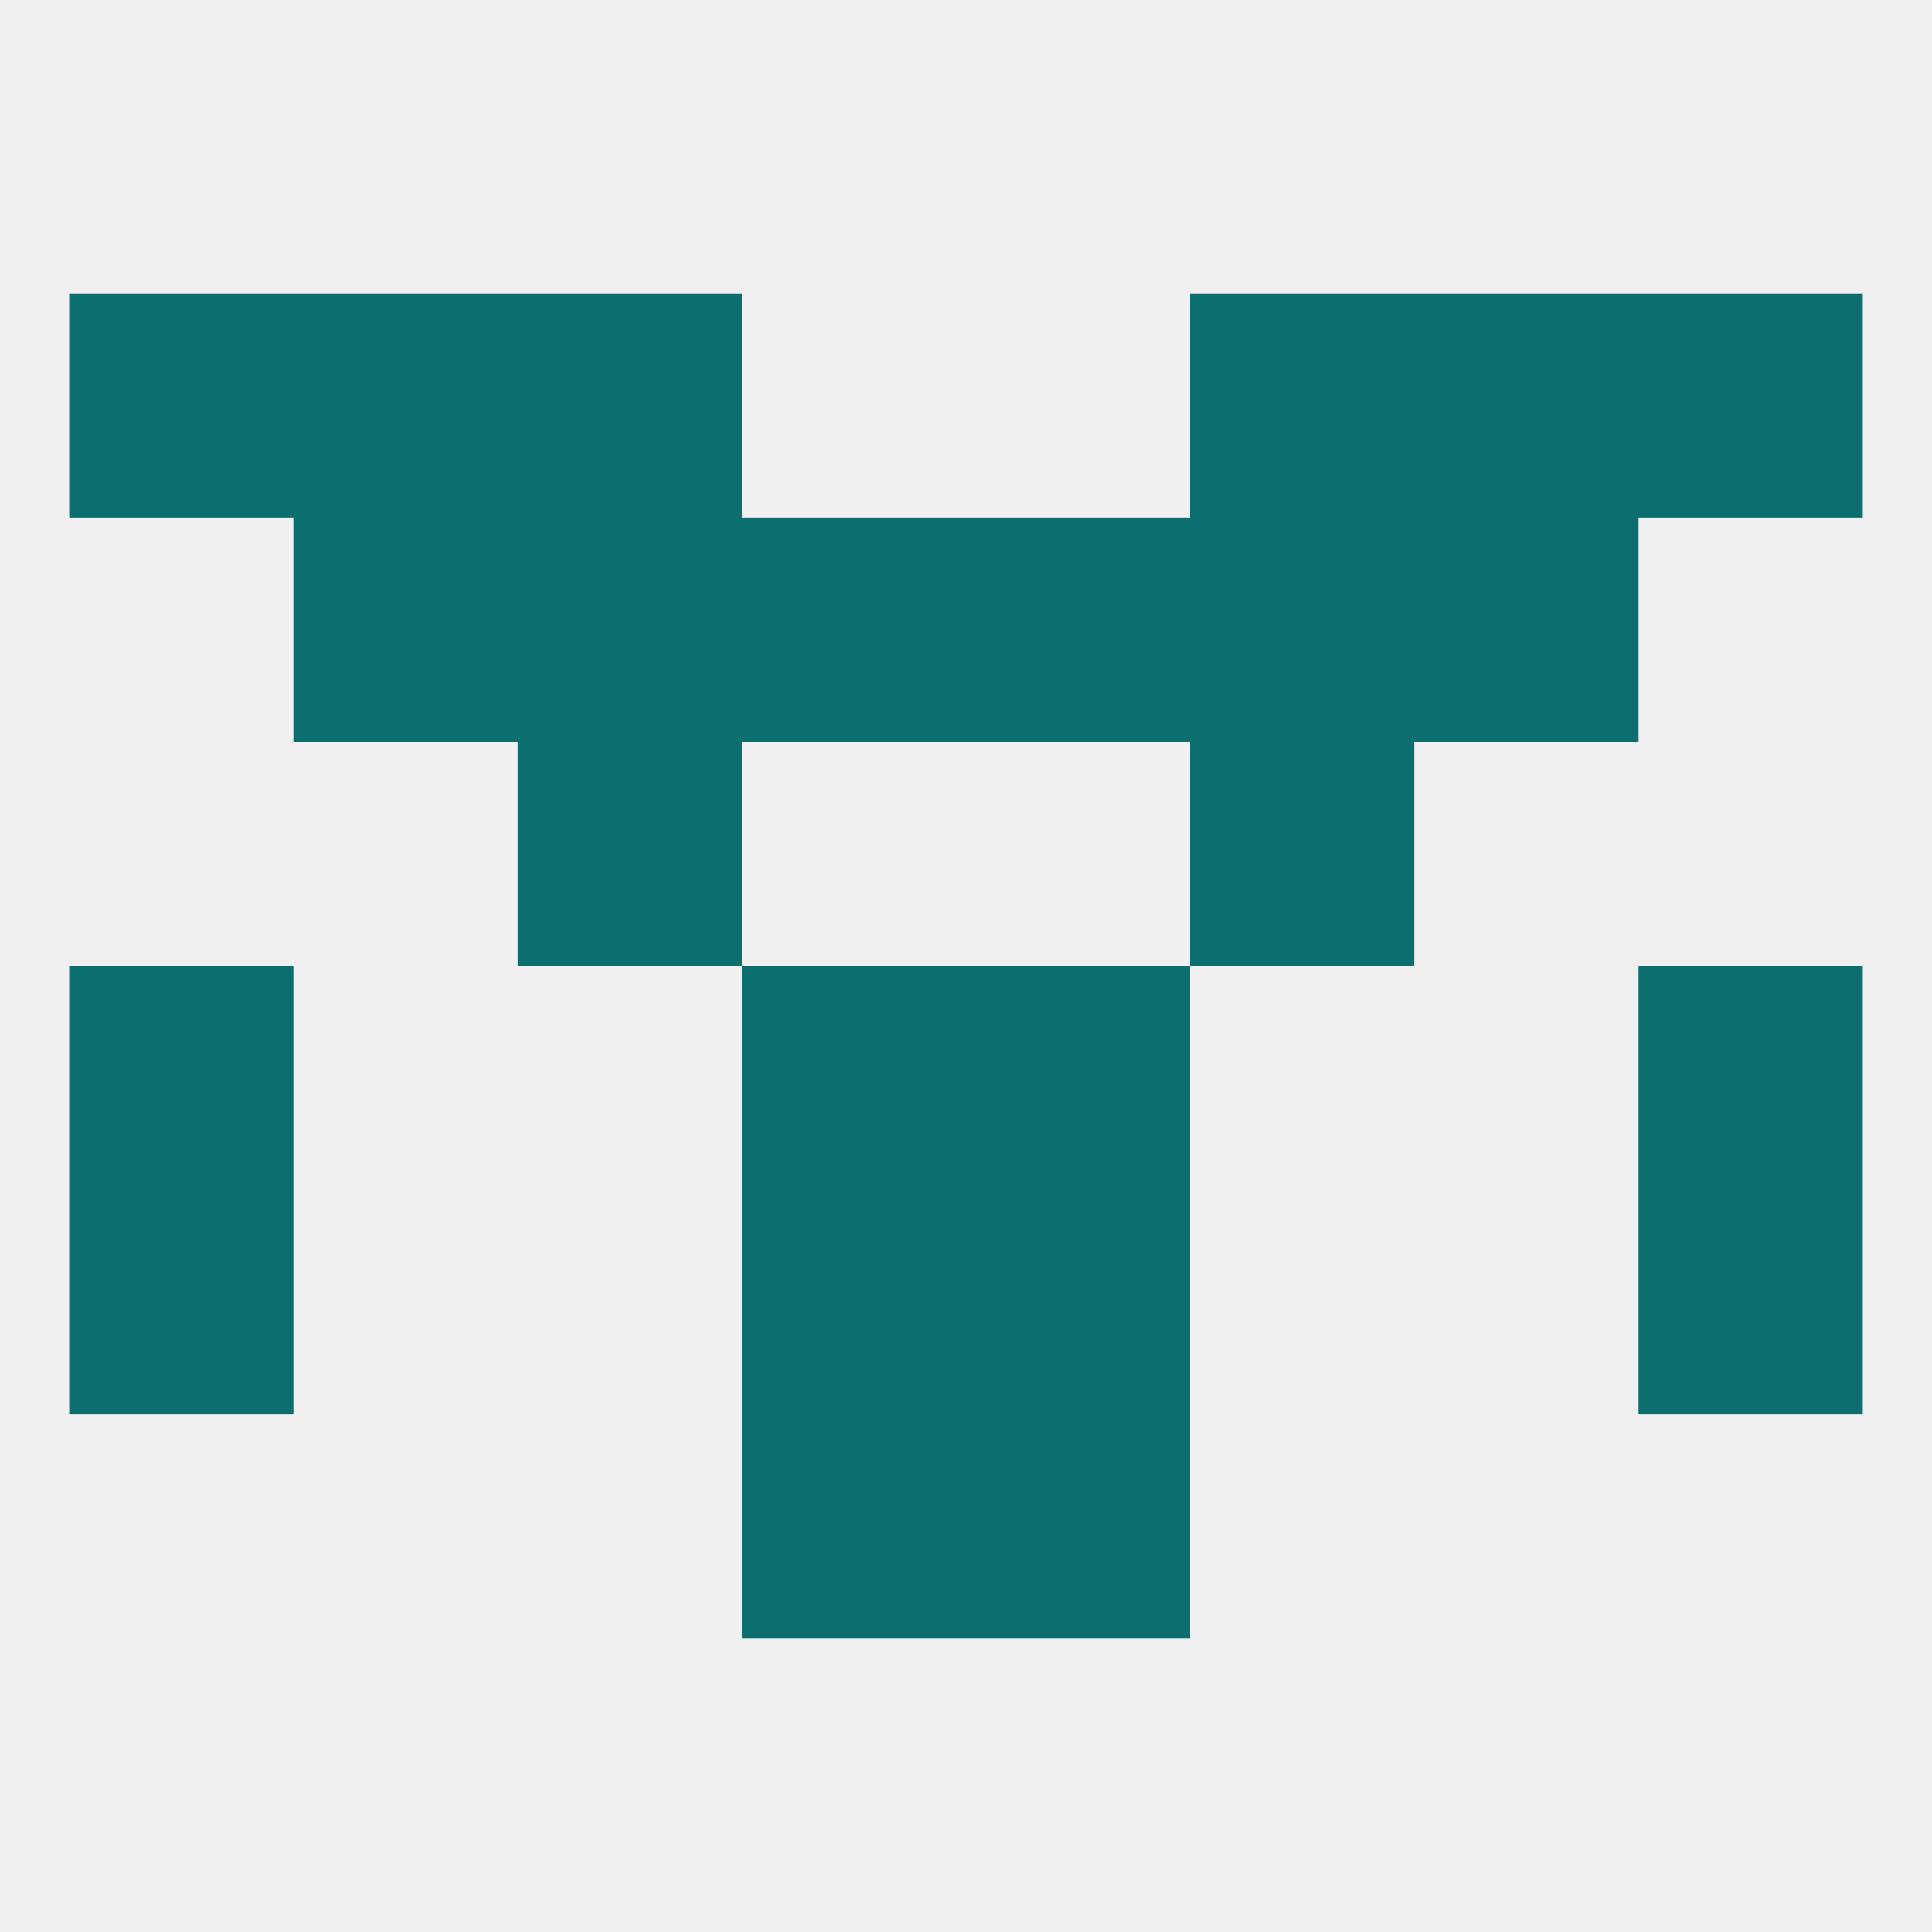
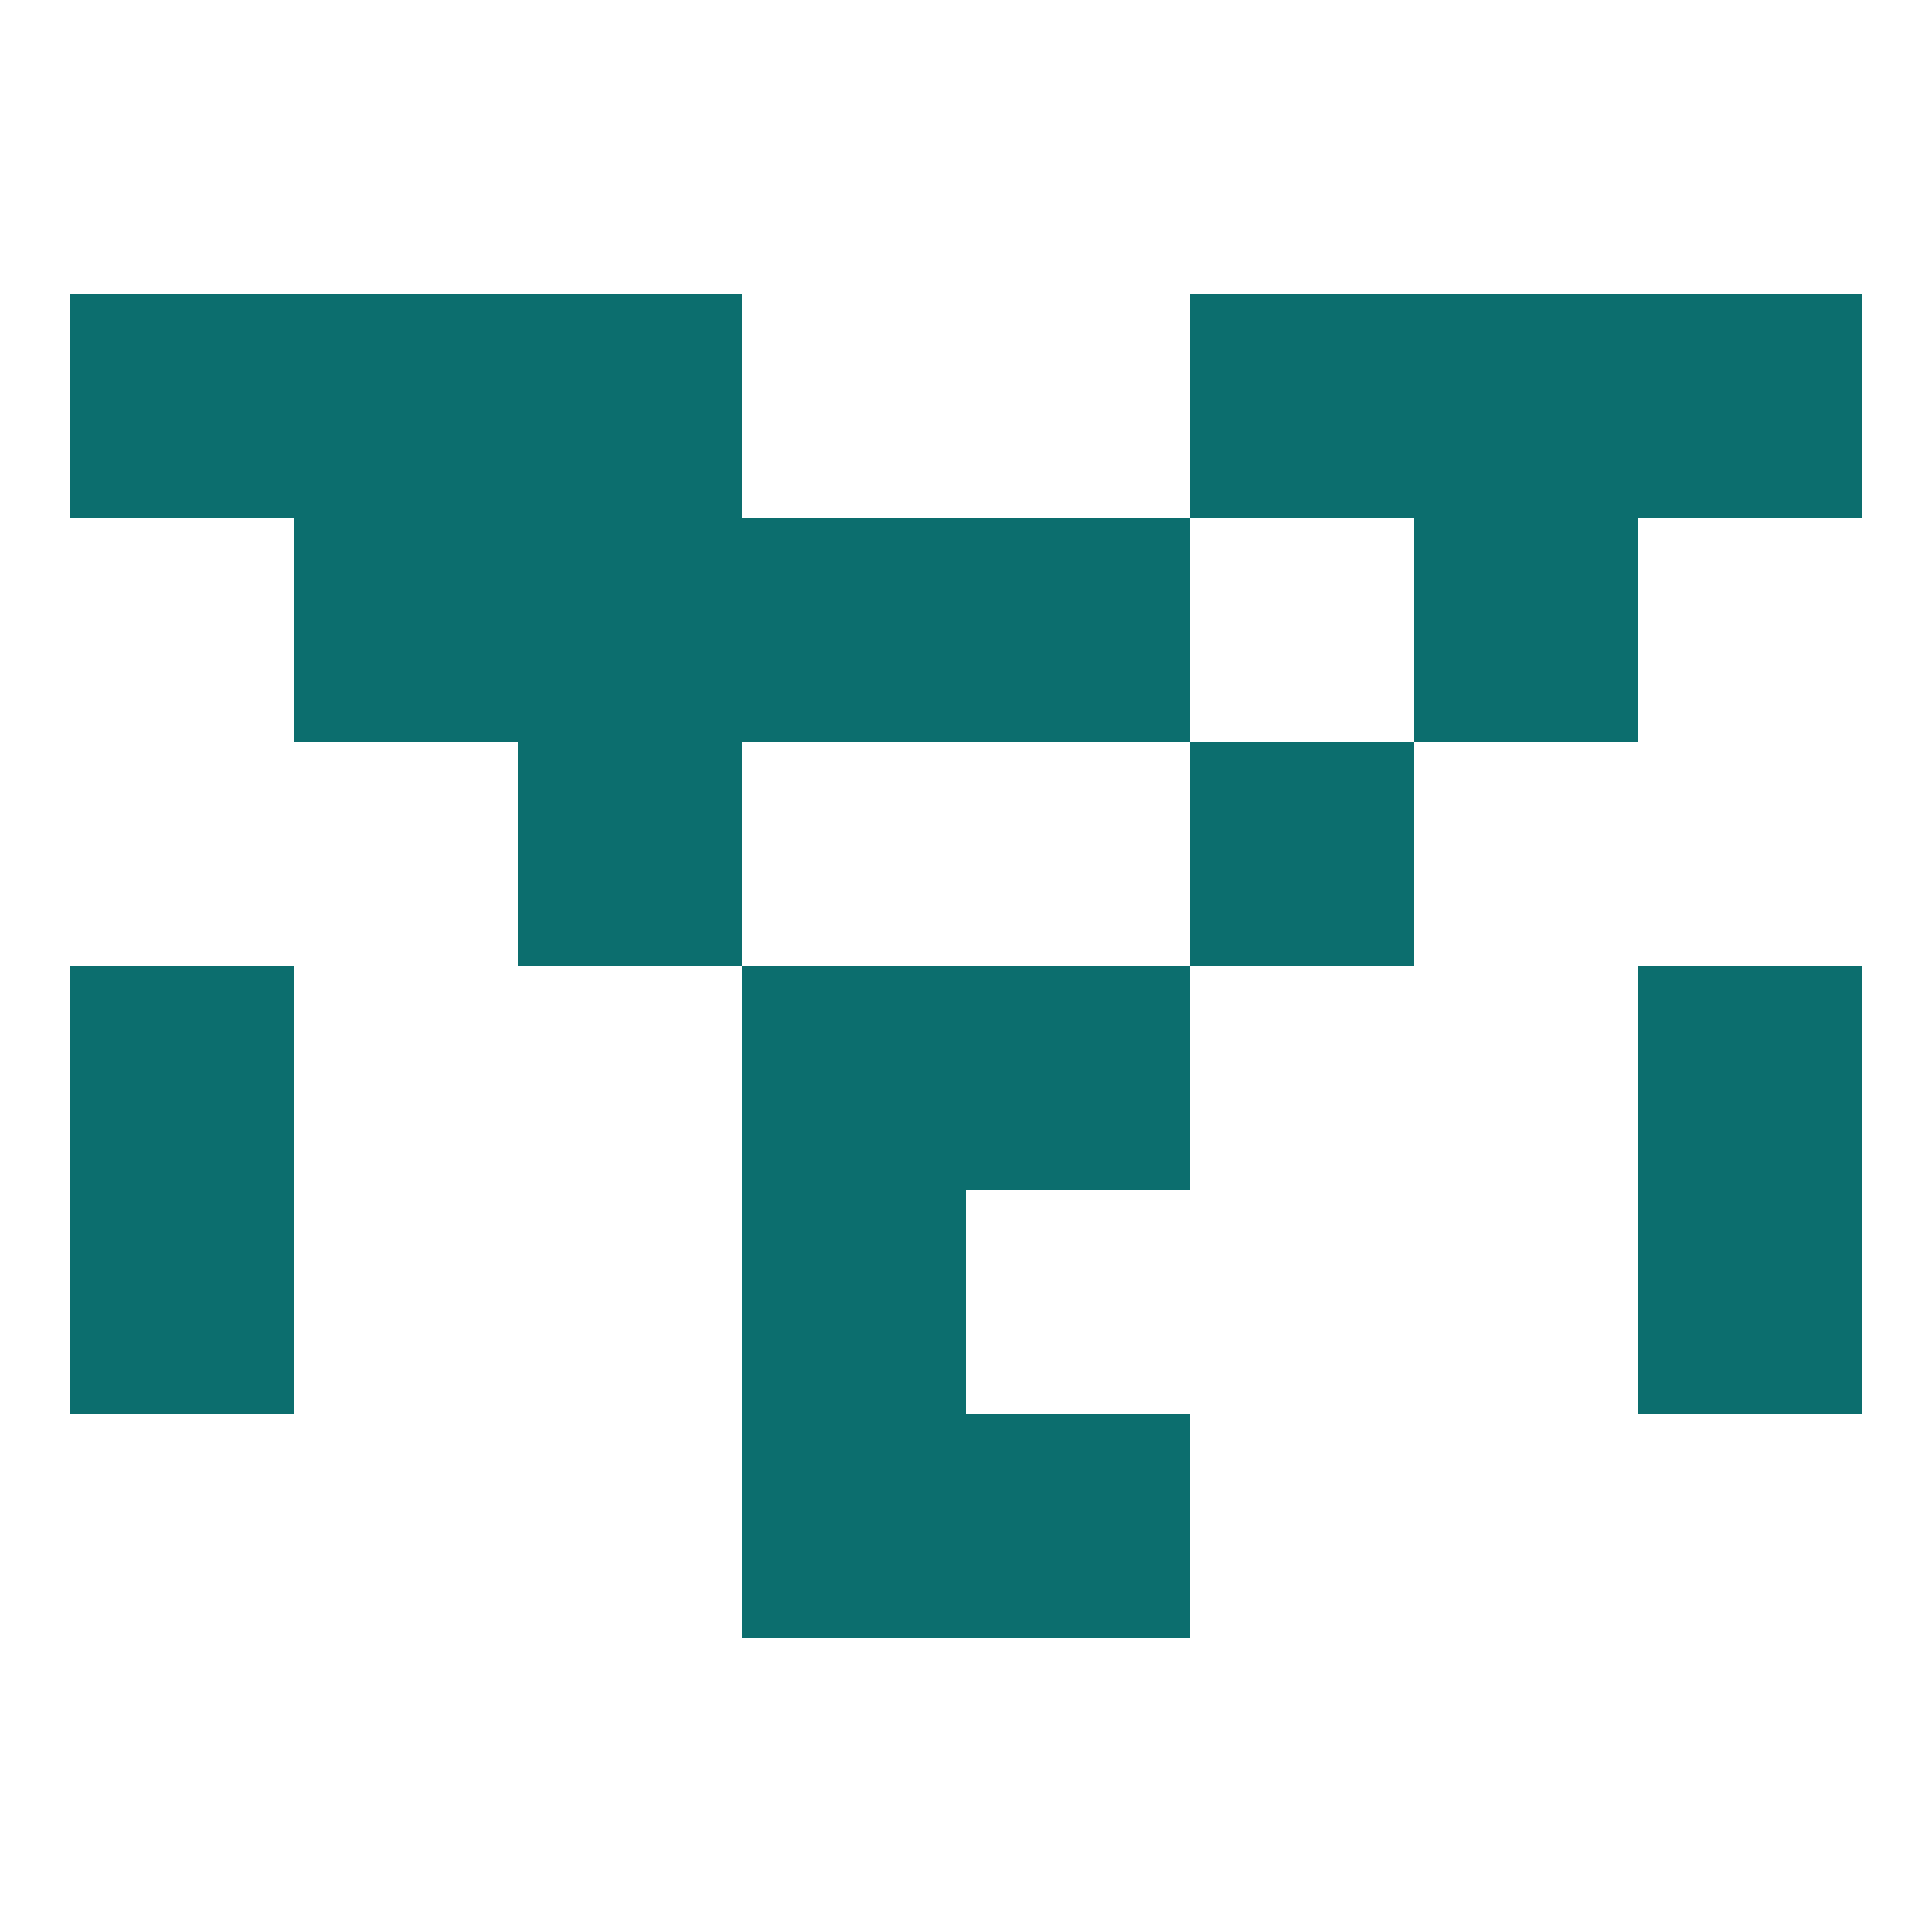
<svg xmlns="http://www.w3.org/2000/svg" version="1.1" baseprofile="full" width="250" height="250" viewBox="0 0 250 250">
-   <rect width="100%" height="100%" fill="rgba(240,240,240,255)" />
  <rect x="183" y="67" width="29" height="29" fill="rgba(12,110,110,255)" />
  <rect x="67" y="67" width="29" height="29" fill="rgba(12,110,110,255)" />
-   <rect x="154" y="67" width="29" height="29" fill="rgba(12,110,110,255)" />
  <rect x="96" y="67" width="29" height="29" fill="rgba(12,110,110,255)" />
  <rect x="125" y="67" width="29" height="29" fill="rgba(12,110,110,255)" />
  <rect x="38" y="67" width="29" height="29" fill="rgba(12,110,110,255)" />
  <rect x="212" y="38" width="29" height="29" fill="rgba(12,110,110,255)" />
  <rect x="67" y="38" width="29" height="29" fill="rgba(12,110,110,255)" />
  <rect x="154" y="38" width="29" height="29" fill="rgba(12,110,110,255)" />
  <rect x="38" y="38" width="29" height="29" fill="rgba(12,110,110,255)" />
  <rect x="183" y="38" width="29" height="29" fill="rgba(12,110,110,255)" />
  <rect x="9" y="38" width="29" height="29" fill="rgba(12,110,110,255)" />
  <rect x="9" y="125" width="29" height="29" fill="rgba(12,110,110,255)" />
  <rect x="212" y="125" width="29" height="29" fill="rgba(12,110,110,255)" />
  <rect x="96" y="125" width="29" height="29" fill="rgba(12,110,110,255)" />
  <rect x="125" y="125" width="29" height="29" fill="rgba(12,110,110,255)" />
-   <rect x="125" y="154" width="29" height="29" fill="rgba(12,110,110,255)" />
  <rect x="9" y="154" width="29" height="29" fill="rgba(12,110,110,255)" />
  <rect x="212" y="154" width="29" height="29" fill="rgba(12,110,110,255)" />
  <rect x="96" y="154" width="29" height="29" fill="rgba(12,110,110,255)" />
  <rect x="96" y="183" width="29" height="29" fill="rgba(12,110,110,255)" />
  <rect x="125" y="183" width="29" height="29" fill="rgba(12,110,110,255)" />
  <rect x="67" y="96" width="29" height="29" fill="rgba(12,110,110,255)" />
  <rect x="154" y="96" width="29" height="29" fill="rgba(12,110,110,255)" />
</svg>